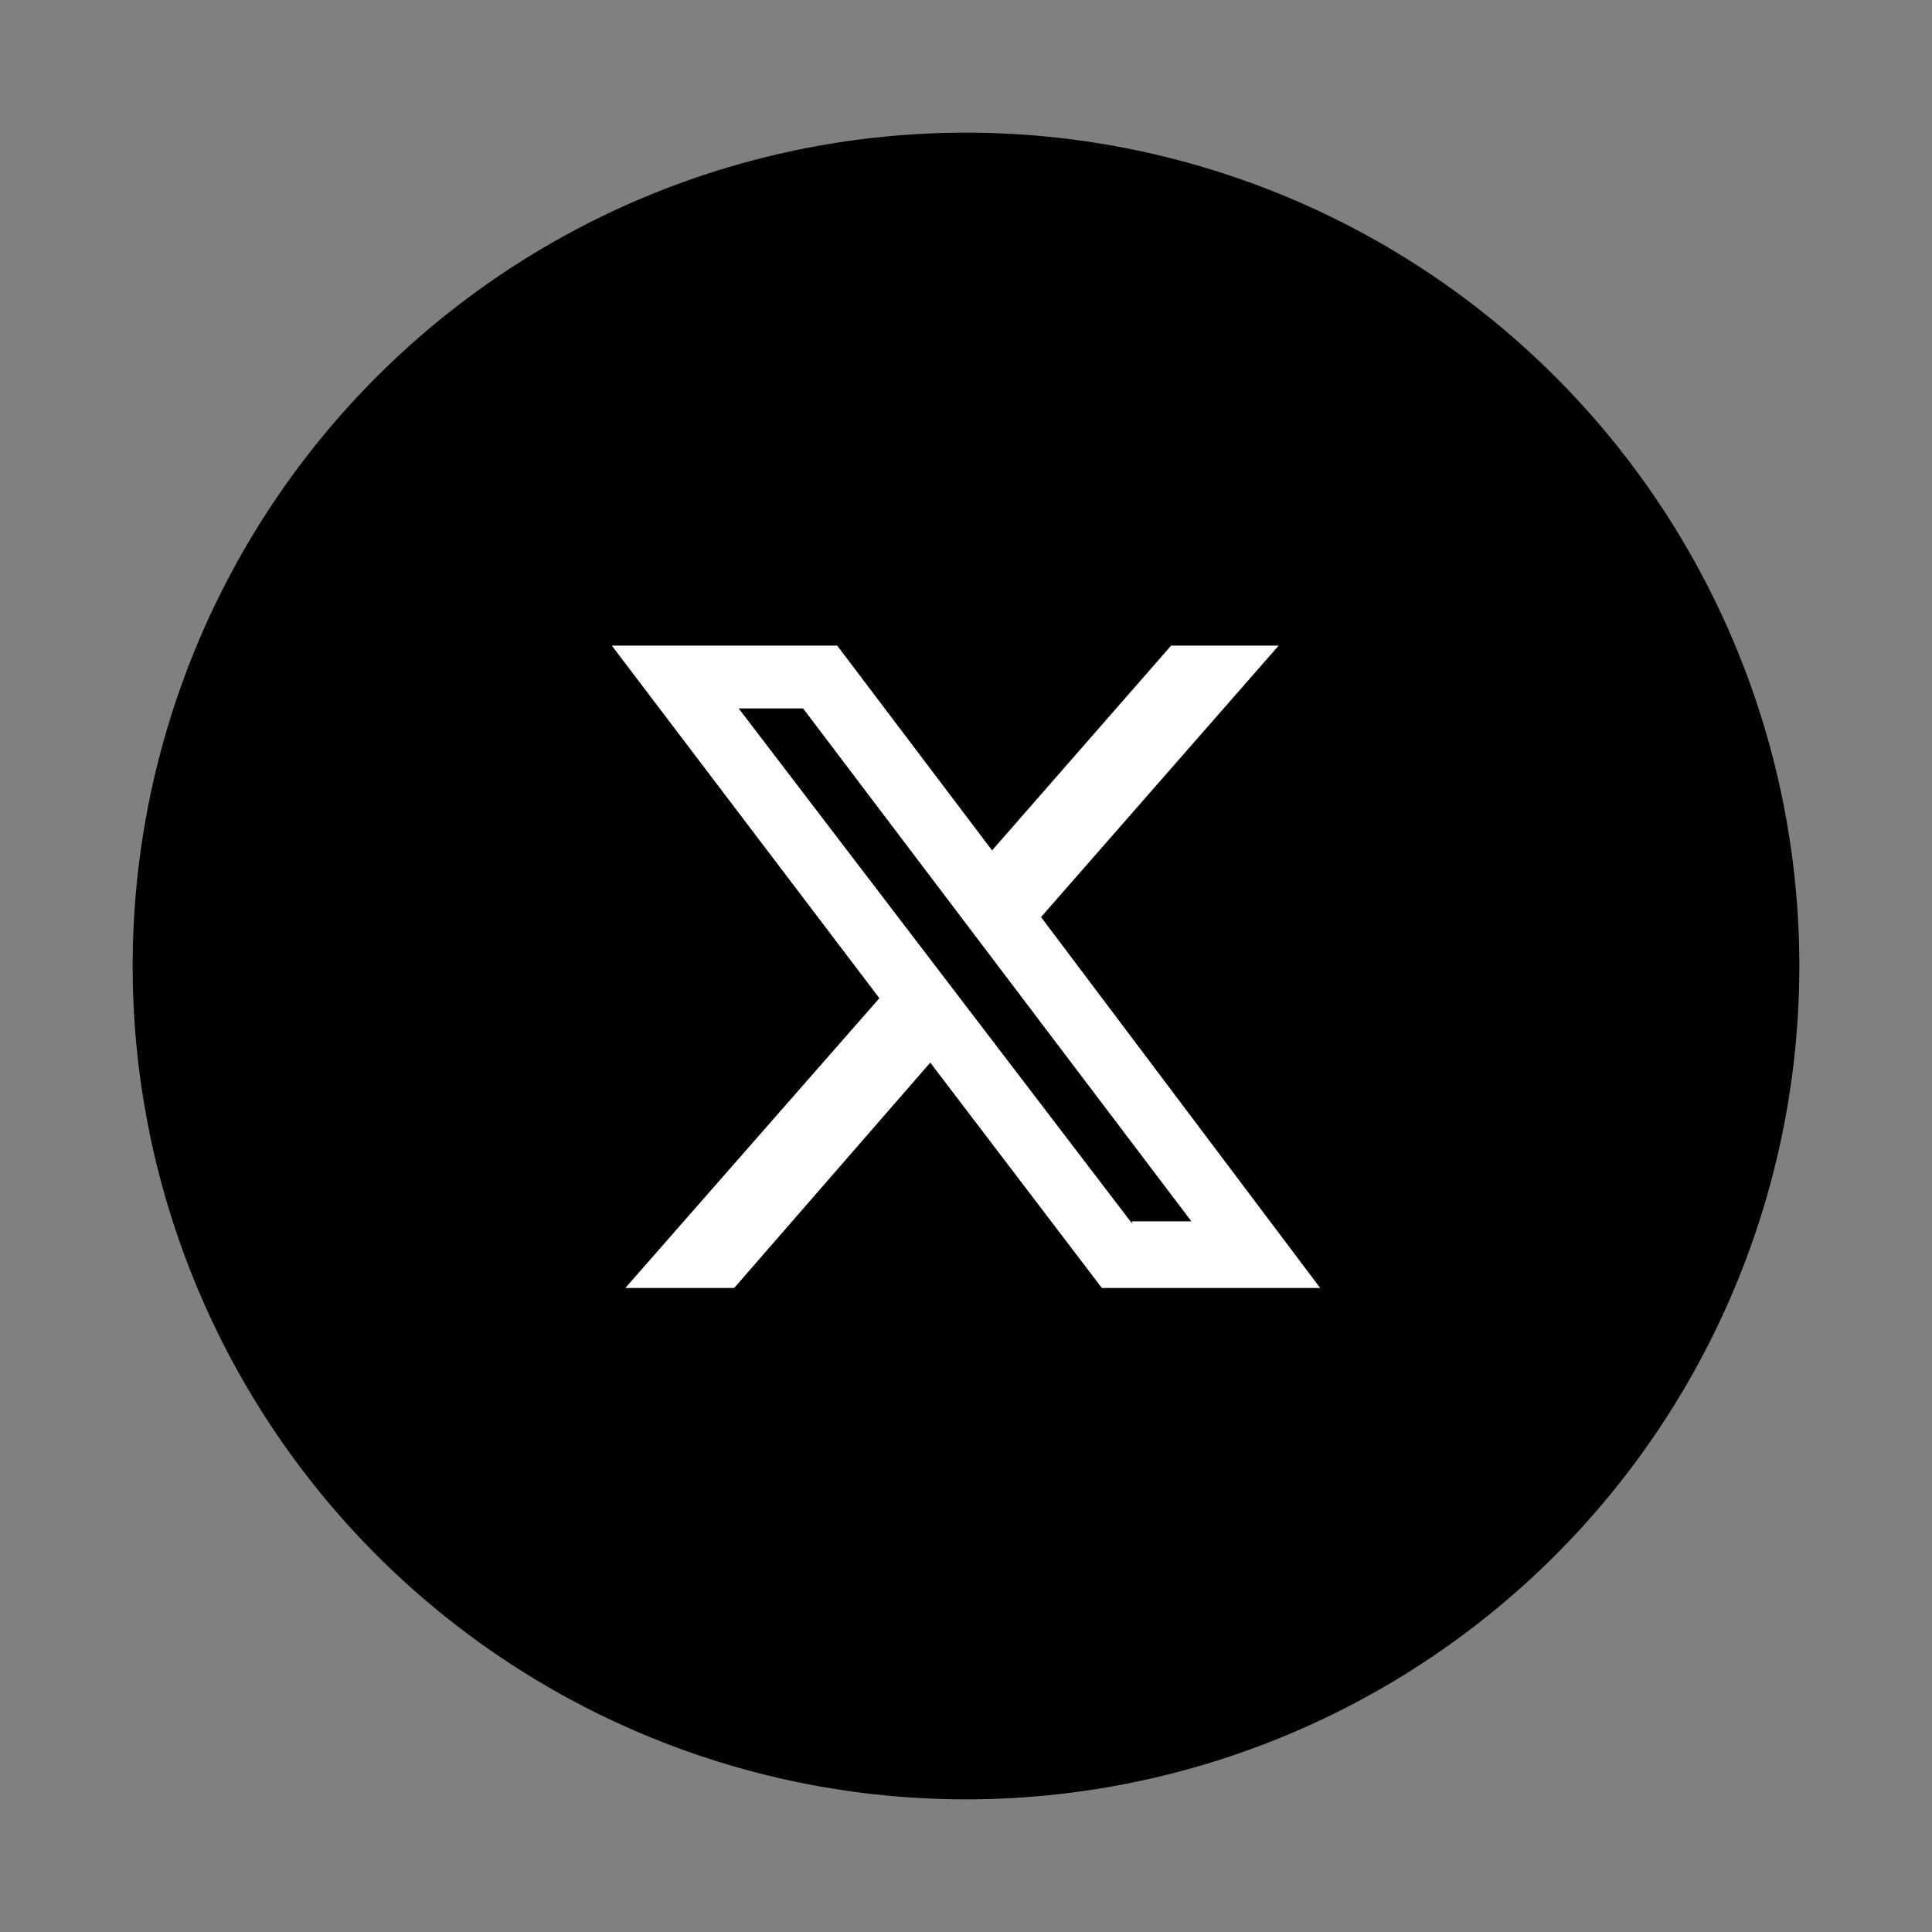
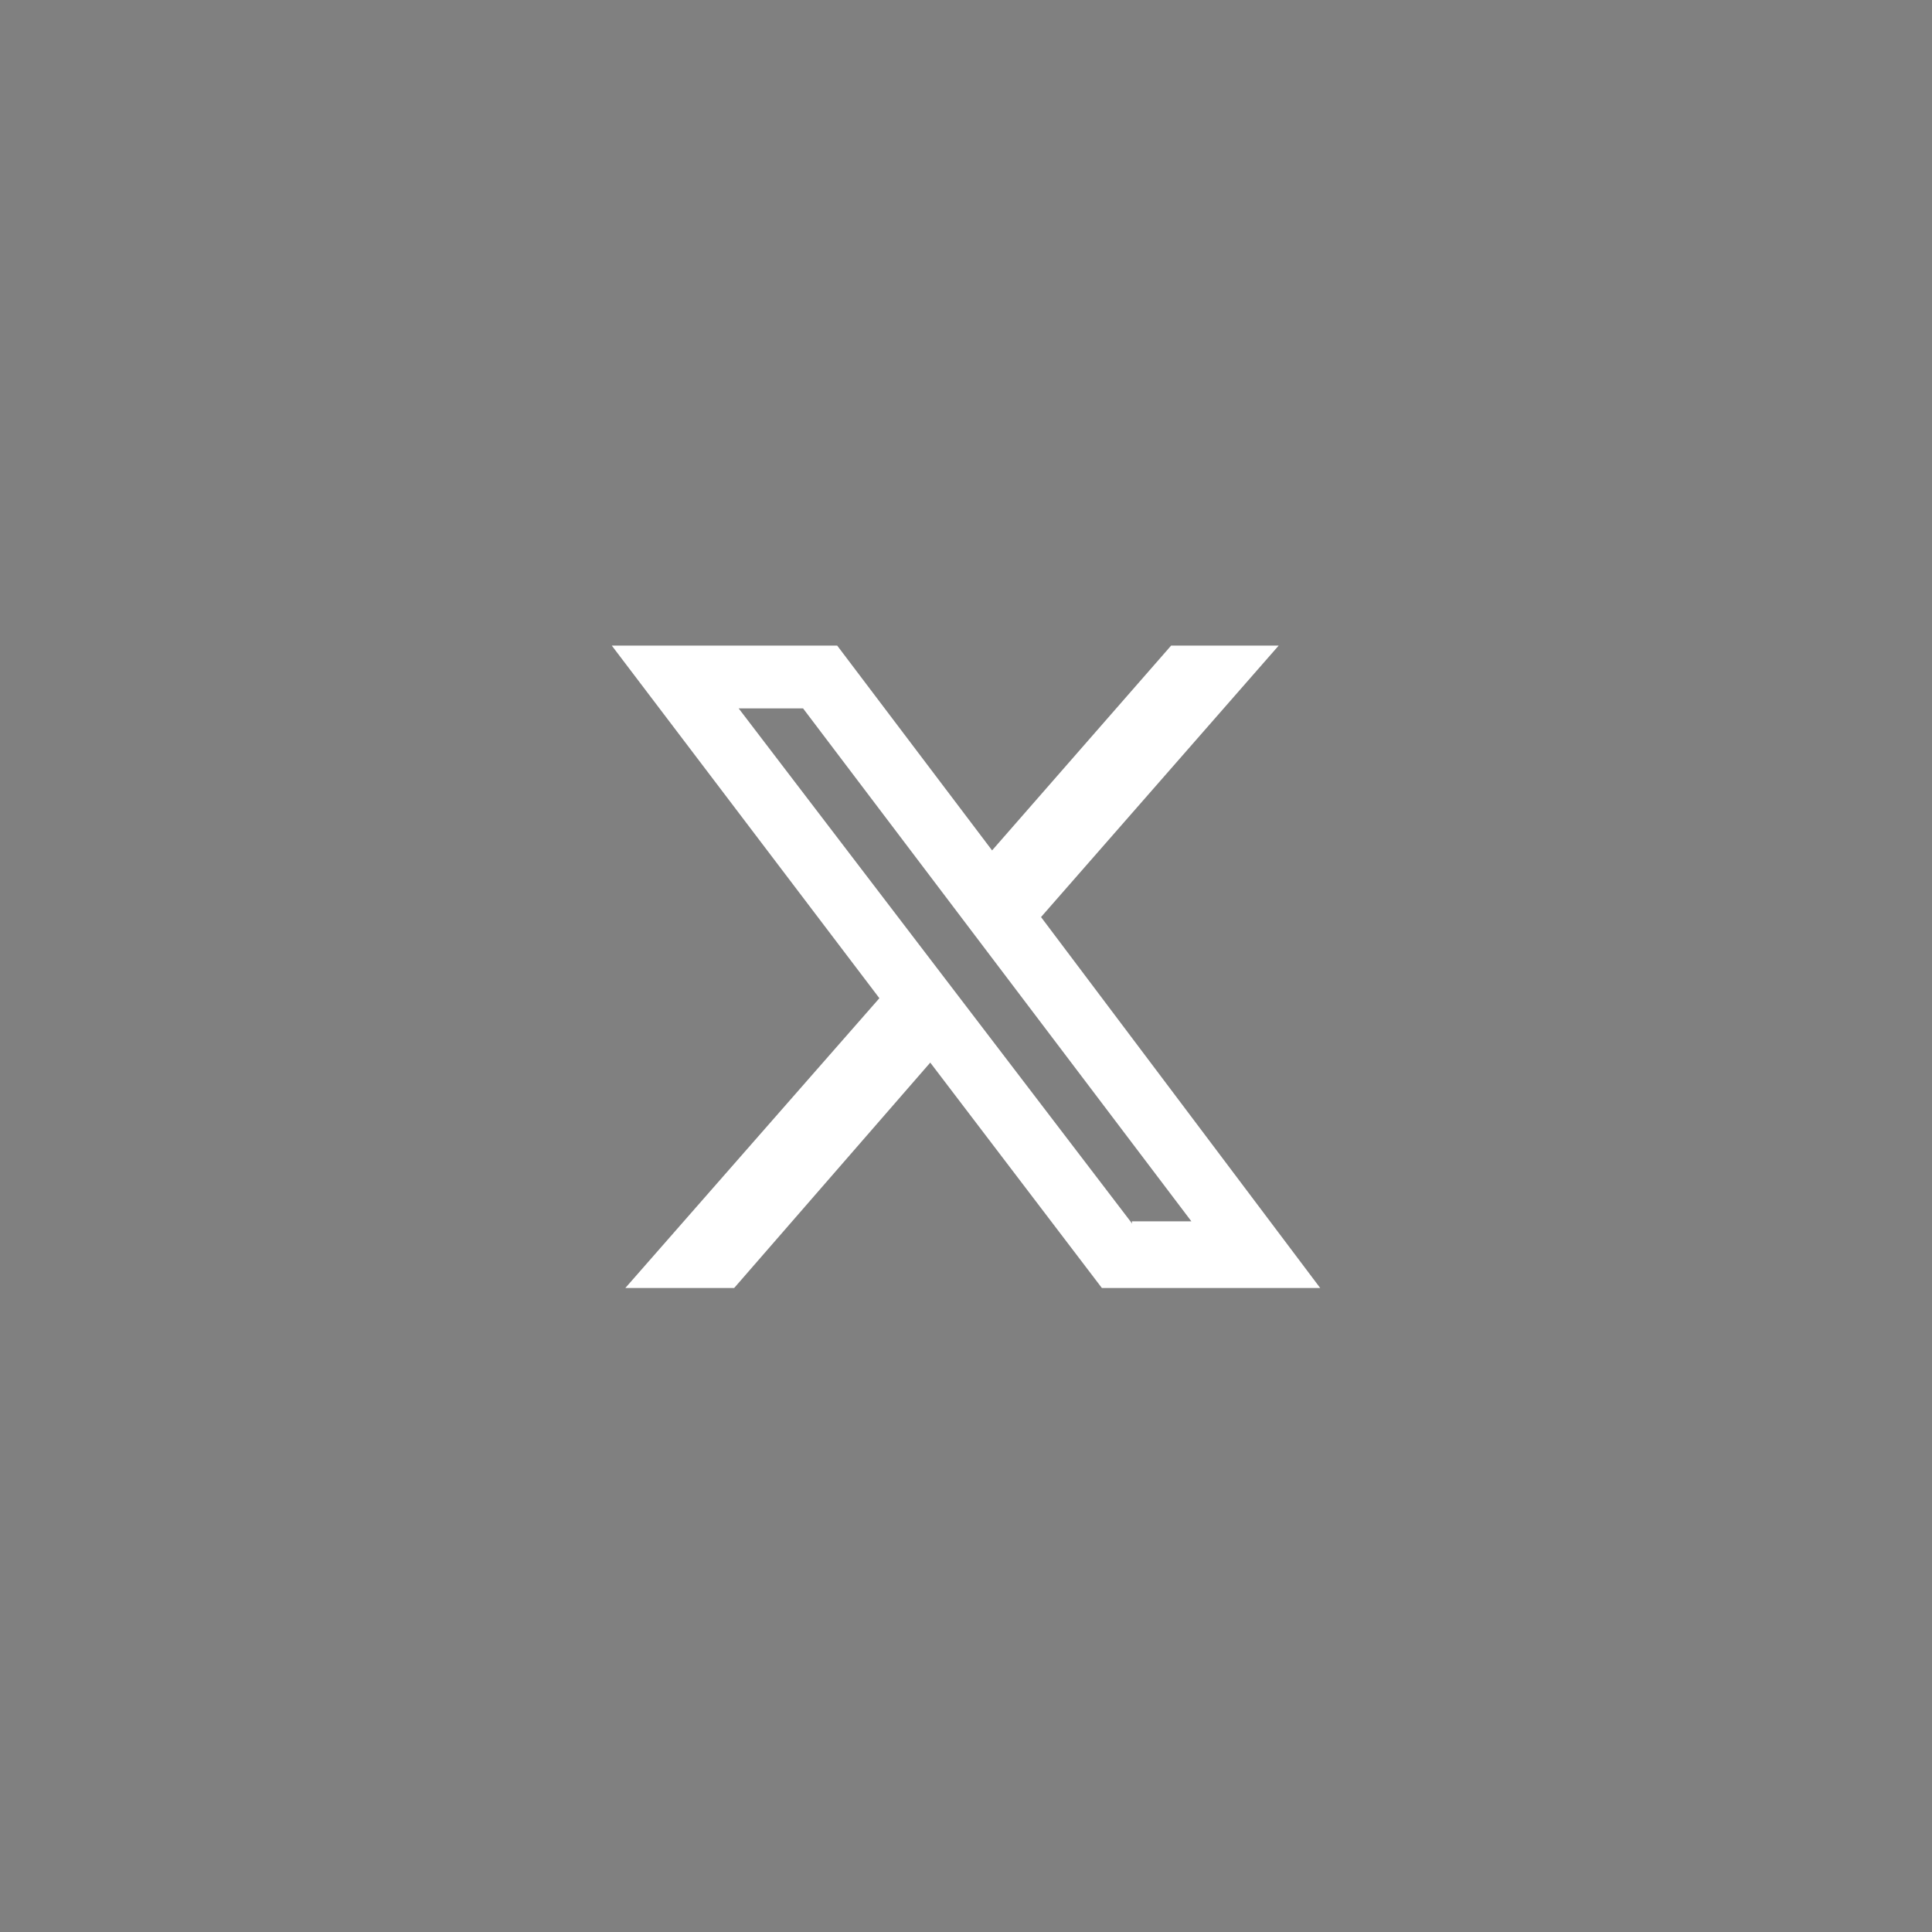
<svg xmlns="http://www.w3.org/2000/svg" viewBox="0 0 60 60" data-sanitized-data-name="图层 1" data-name="图层 1" id="图层_1">
  <rect x="0" y="0" width="60" height="60" fill="#808080" stroke="none" />
  <defs>
    <style>.cls-1{fill-rule:evenodd;}.cls-2{fill:#fff;}</style>
  </defs>
  <title>社交媒体logo</title>
-   <path d="M30,4.12A25.88,25.88,0,1,1,4.12,30,25.88,25.88,0,0,1,30,4.12Z" class="cls-1" />
  <path d="M36.33,20.05h3.38l-7.38,8.43L41,40H34.22l-5.33-7L22.8,40H19.42l7.89-9L19,20.05h7l4.81,6.36,5.56-6.36ZM35.15,37.93H37L24.94,22h-2l12.22,16Z" class="cls-2" />
</svg>